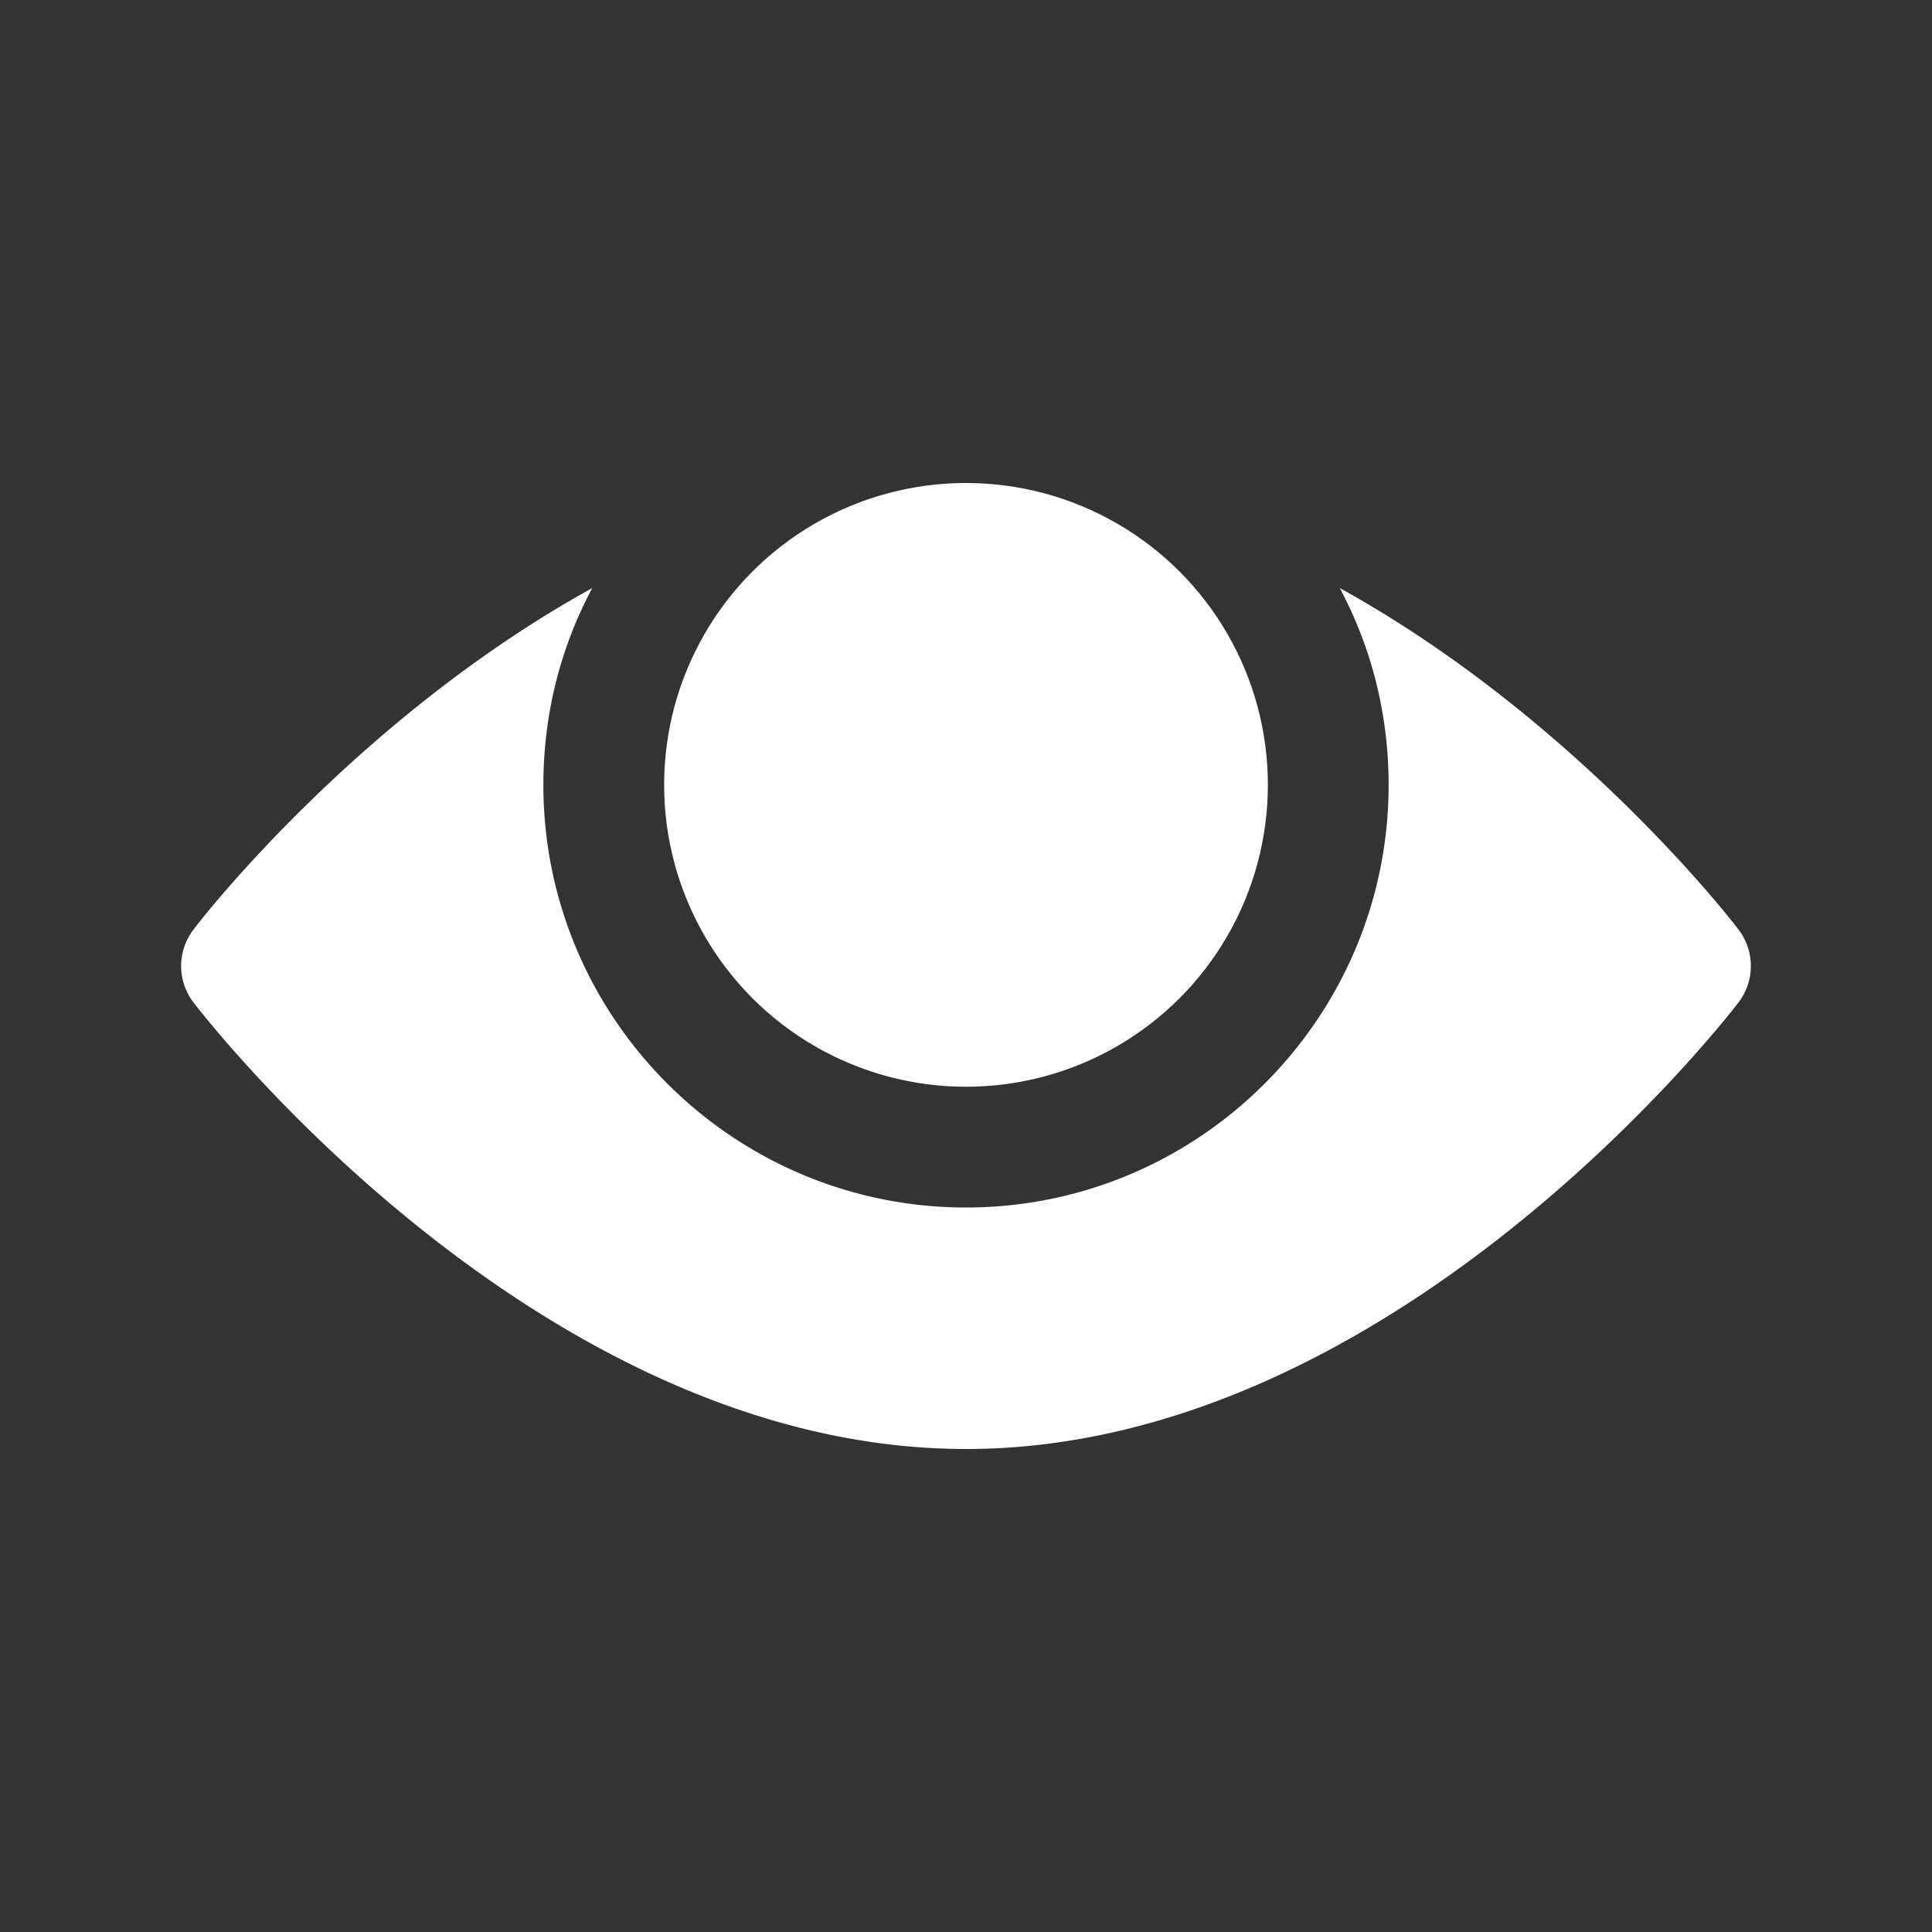
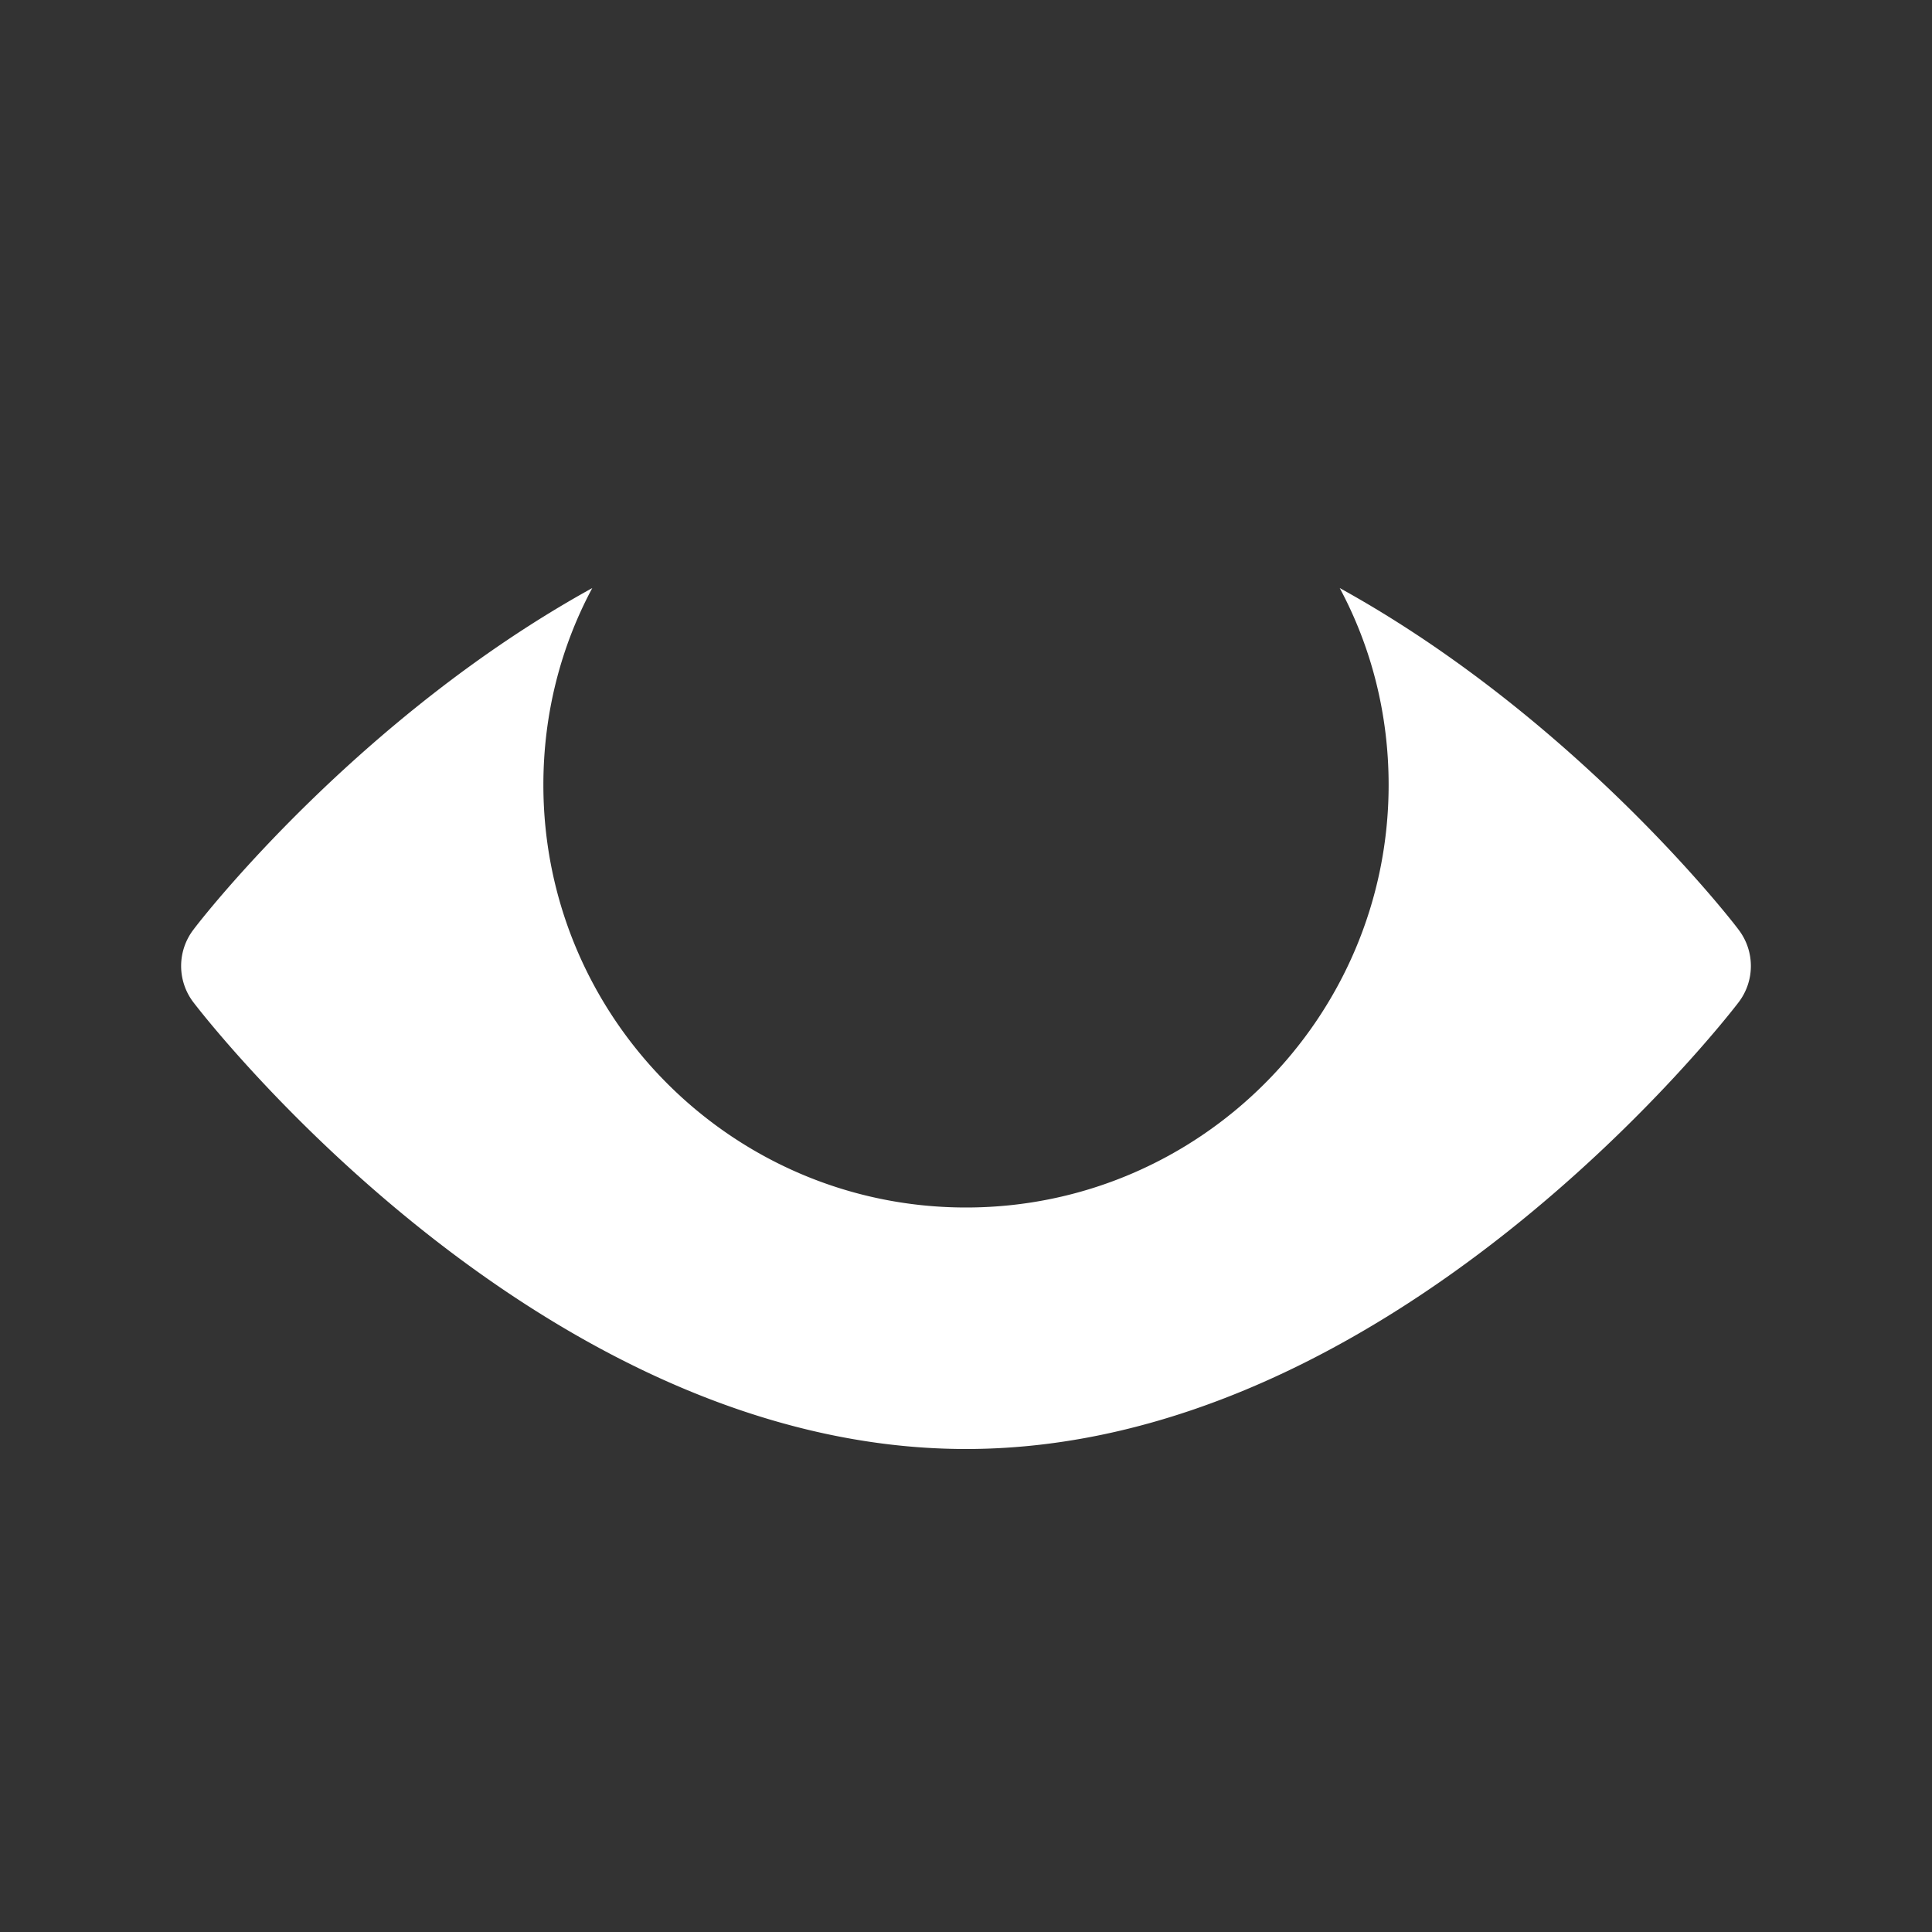
<svg xmlns="http://www.w3.org/2000/svg" width="512" height="512" x="0" y="0" viewBox="0 0 32 32" style="enable-background:new 0 0 512 512" xml:space="preserve" class="">
  <rect x="0" y="0" width="32" height="32" fill="#333333" stroke="none" />
  <g>
-     <circle cx="16" cy="13" r="5" fill="#ffffff" opacity="1" data-original="#000000" />
    <path d="M28.79 16.61C28.56 16.91 23.04 24 16 24S3.44 16.91 3.21 16.61a.991.991 0 0 1 0-1.22c.11-.15 2.72-3.51 6.6-5.65C9.29 10.71 9 11.82 9 13c0 3.86 3.14 7 7 7s7-3.14 7-7c0-1.18-.29-2.29-.81-3.26 3.88 2.14 6.49 5.5 6.6 5.65.28.36.28.86 0 1.22z" fill="#ffffff" opacity="1" data-original="#000000" />
  </g>
</svg>